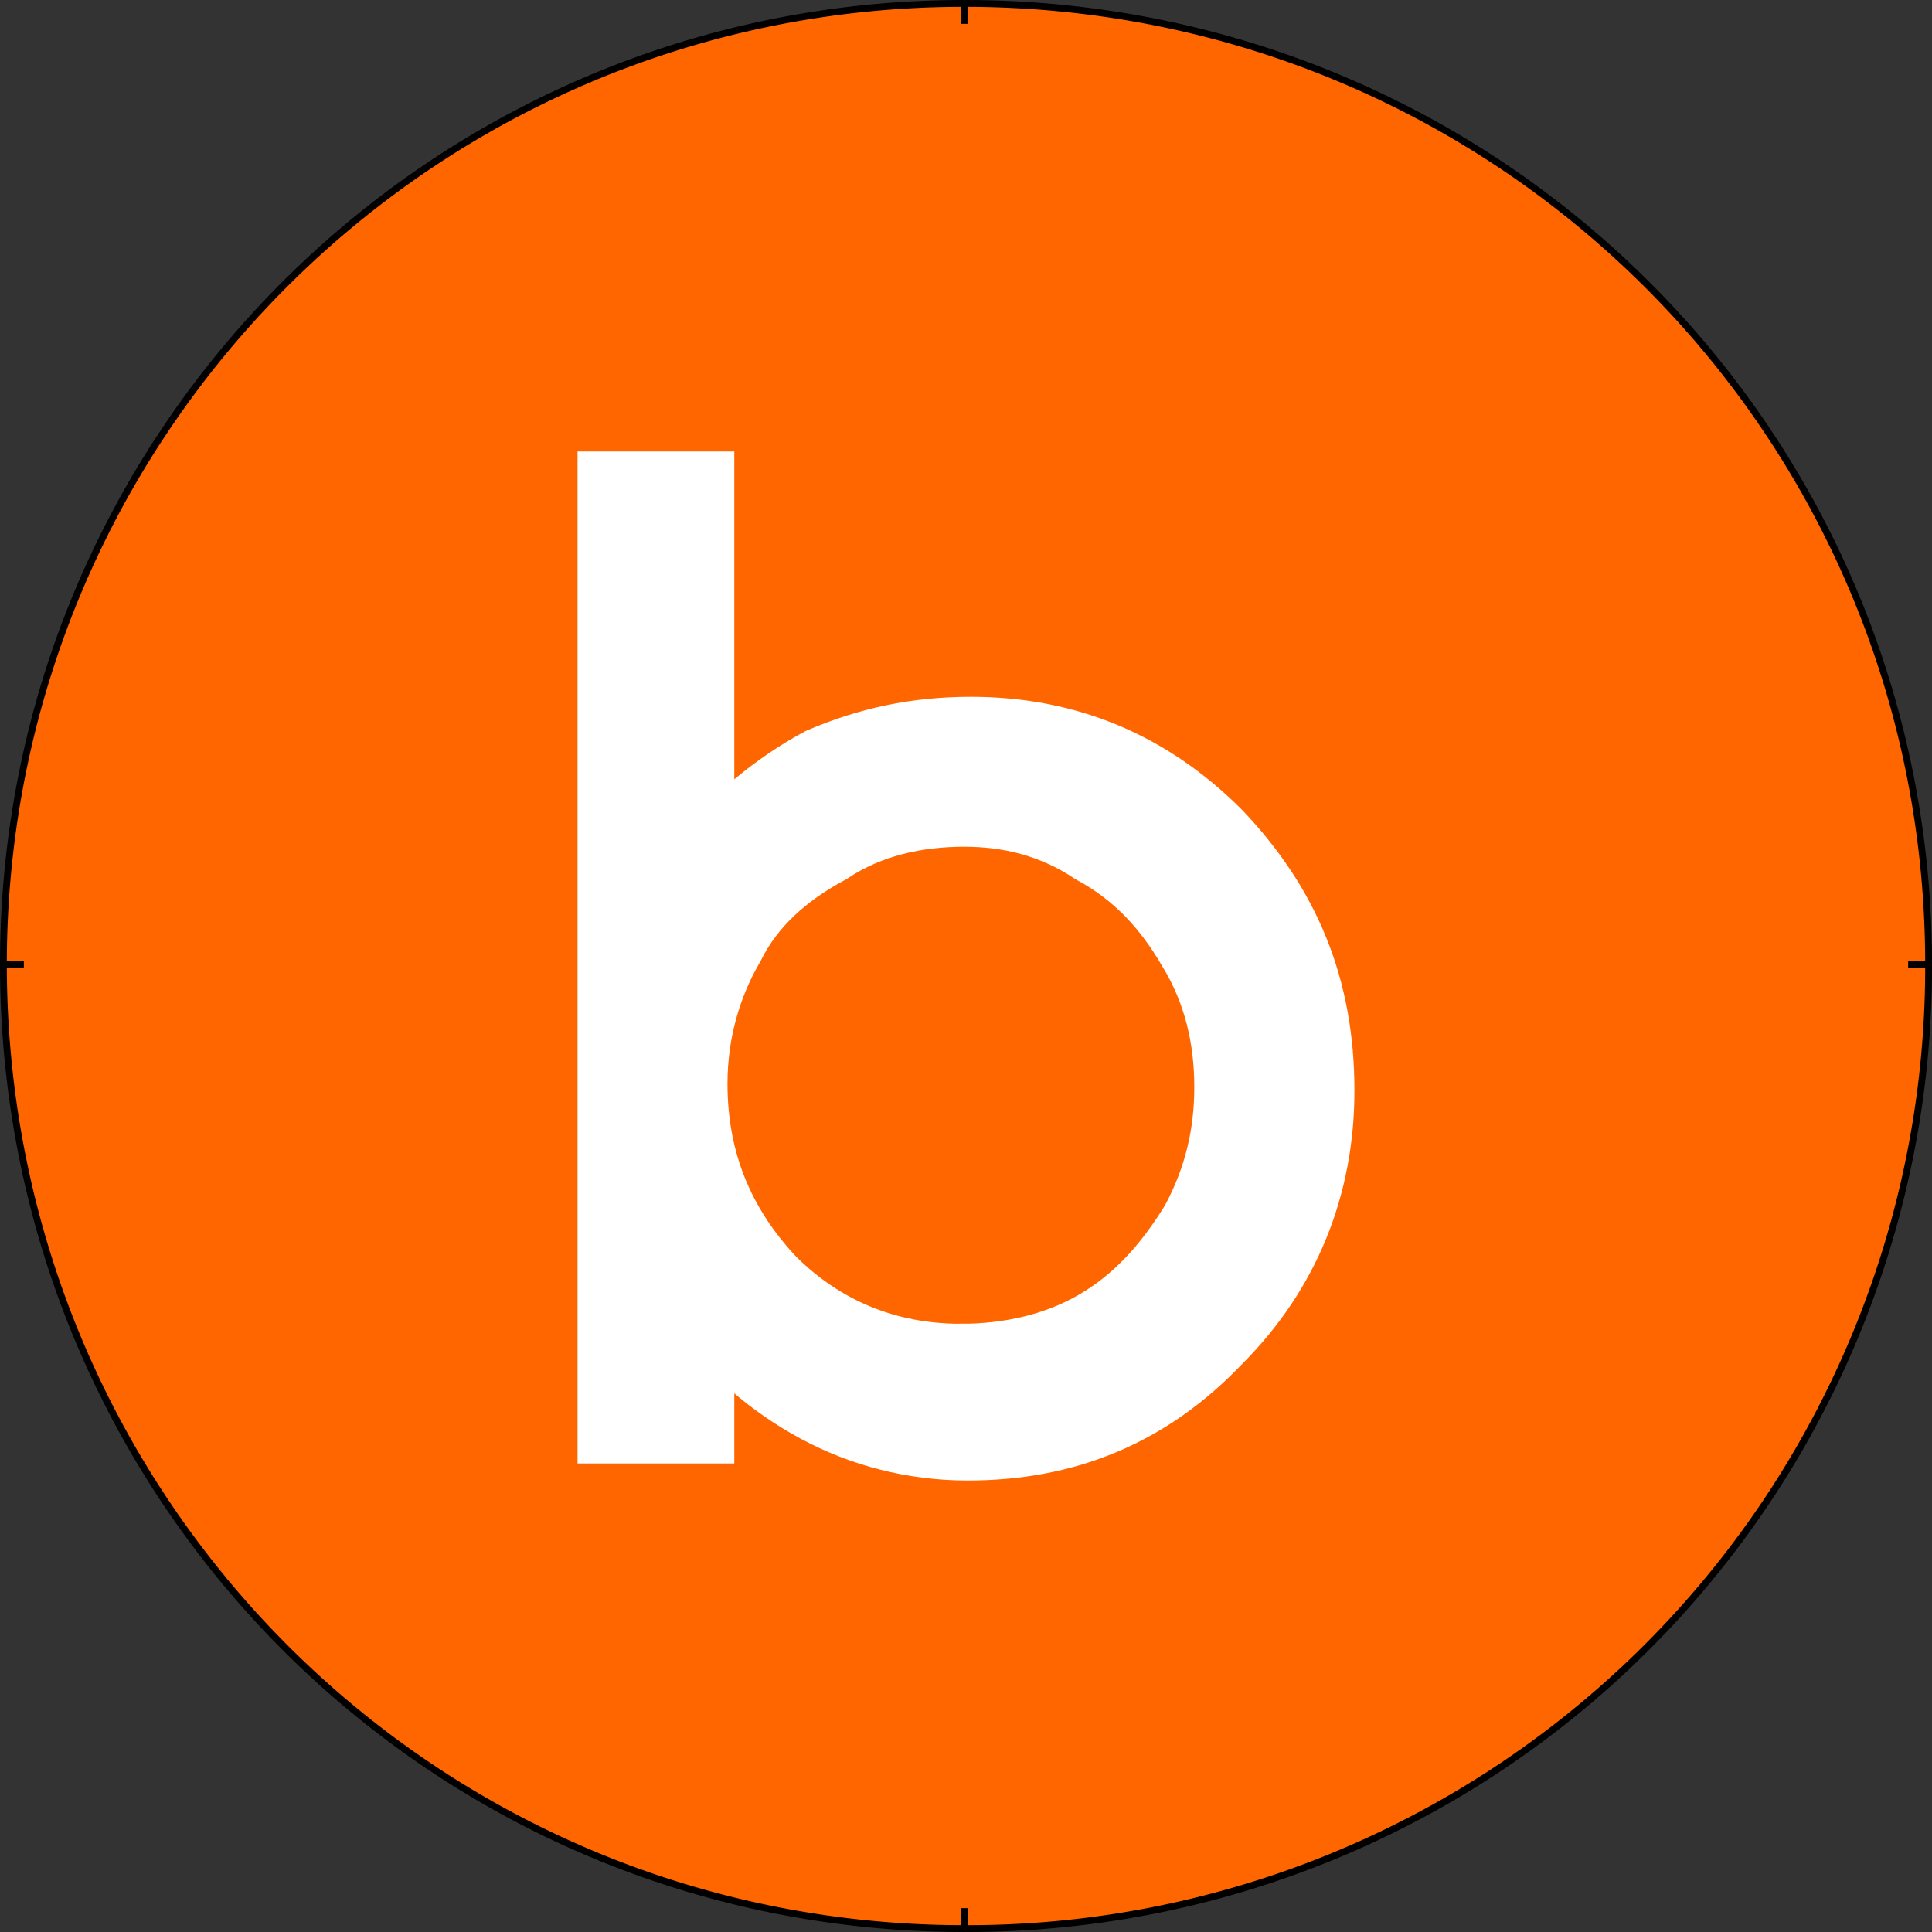
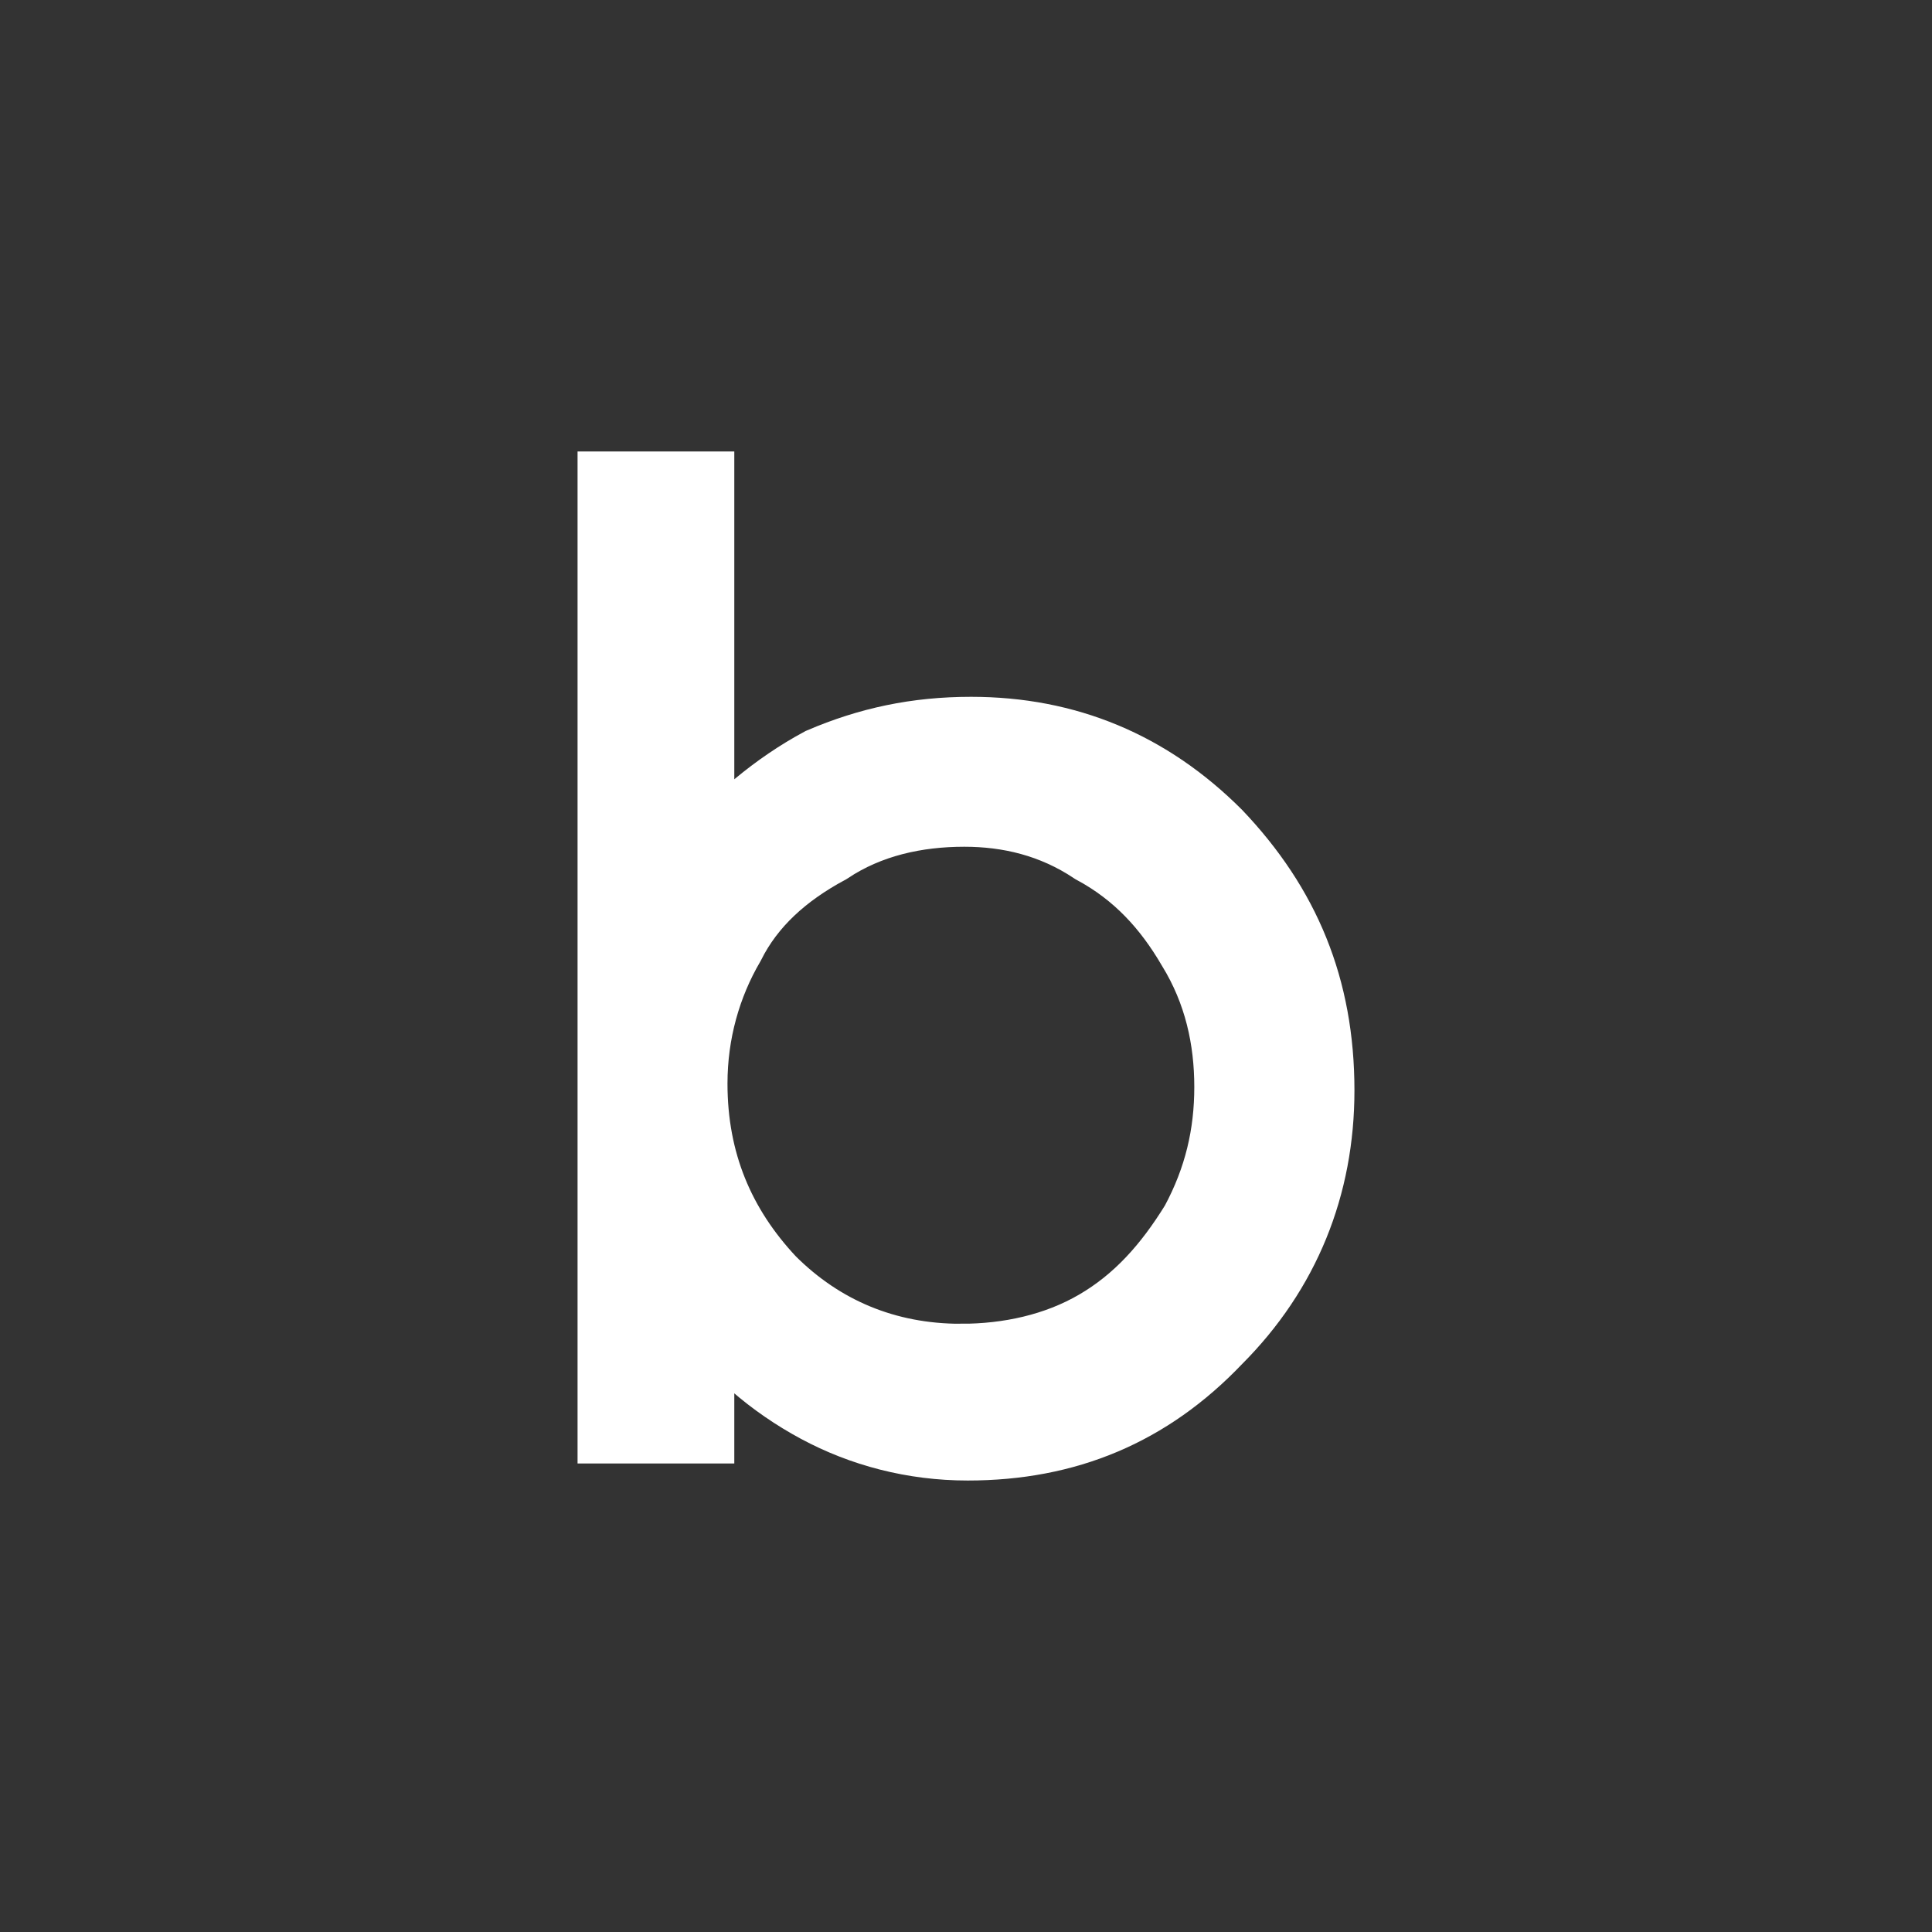
<svg xmlns="http://www.w3.org/2000/svg" height="500" width="500" viewBox="0 0 500 500">
  <rect x="0" y="0" width="500" height="500" fill="#333333" stroke="none" />
  <defs>
    <linearGradient id="l">
      <stop offset="0" stop-color="#fff" />
      <stop offset="1" stop-color="#fff" stop-opacity="0" />
    </linearGradient>
    <linearGradient id="r">
      <stop offset="0" stop-color="#50e1e5" />
      <stop offset=".165" stop-color="#5c839a" />
      <stop offset=".823" stop-color="#292836" />
      <stop offset="1" stop-color="#321916" />
    </linearGradient>
    <linearGradient id="p">
      <stop offset="0" stop-color="#fff" />
      <stop offset="1" stop-color="#fff" stop-opacity="0" />
    </linearGradient>
    <linearGradient id="j">
      <stop offset="0" />
      <stop offset="1" stop-opacity="0" />
    </linearGradient>
    <linearGradient id="m">
      <stop offset="0" stop-color="#0cf" />
      <stop offset="1" stop-color="#04a" />
    </linearGradient>
    <linearGradient id="o">
      <stop offset="0" stop-color="navy" stop-opacity="0" />
      <stop offset="1" stop-color="#0cf" />
    </linearGradient>
    <linearGradient id="i">
      <stop offset="0" stop-color="#fff" />
      <stop offset="1" stop-color="#fff" stop-opacity="0" />
    </linearGradient>
    <linearGradient id="h">
      <stop offset="0" stop-color="red" />
      <stop offset="1" stop-color="maroon" />
    </linearGradient>
    <linearGradient id="k">
      <stop offset="0" stop-color="#b3b3b3" />
      <stop offset="1" stop-color="#fff" stop-opacity="0" />
    </linearGradient>
    <linearGradient id="n">
      <stop offset="0" stop-color="red" />
      <stop offset="1" stop-color="#ff0" stop-opacity="0" />
    </linearGradient>
    <linearGradient id="q">
      <stop offset="0" stop-color="#fff" />
      <stop offset="1" stop-color="#fff" stop-opacity="0" />
    </linearGradient>
    <linearGradient id="f">
      <stop offset="0" stop-color="#666" />
      <stop offset="1" stop-color="#e6e6e6" />
    </linearGradient>
    <linearGradient id="e">
      <stop offset="0" stop-color="#fff" />
      <stop offset="1" stop-color="#fff" stop-opacity="0" />
    </linearGradient>
    <linearGradient id="a">
      <stop offset="0" stop-color="#fff" />
      <stop offset="1" stop-color="#fff" stop-opacity="0" />
    </linearGradient>
    <linearGradient id="b">
      <stop offset="0" stop-color="#fff" />
      <stop offset="1" stop-color="#fff" stop-opacity="0" />
    </linearGradient>
    <linearGradient id="c">
      <stop offset="0" stop-color="#fff" />
      <stop offset="1" stop-color="#fff" stop-opacity="0" />
    </linearGradient>
    <linearGradient id="d">
      <stop offset="0" stop-color="#fff" />
      <stop offset="1" stop-color="#fff" stop-opacity="0" />
    </linearGradient>
    <linearGradient id="g">
      <stop offset="0" stop-color="#fff" />
      <stop offset="1" stop-color="#fff" stop-opacity="0" />
    </linearGradient>
  </defs>
-   <path d="M499.118 249.56A248.769 248.769 0 01249.56 499.117C111.993 499.118.882 388.008.882 249.559.882 111.993 111.992.881 249.559.881c138.448 0 249.56 111.112 249.56 248.678z" fill="#f60" fill-rule="evenodd" stroke="#000" stroke-width="1.764" />
  <path d="M158.73 369.489V126.103h22.046v97.883c9.7-11.464 20.282-20.282 31.746-26.455 12.346-5.291 24.691-7.937 38.8-7.937 24.692 0 45.856 8.818 63.493 26.455 17.637 18.519 26.455 39.683 26.455 66.138 0 24.69-8.818 46.737-26.455 64.374-17.637 18.518-38.8 27.337-64.374 27.337-14.11 0-27.337-3.528-38.8-9.7-11.465-6.173-22.047-14.992-30.865-27.338v32.629zm89.947-17.637c12.346 0 24.692-2.646 35.274-8.819 10.582-6.173 18.518-14.991 25.573-26.455 6.173-11.464 8.818-22.928 8.818-35.272 0-12.346-2.645-24.692-9.7-36.156-6.173-10.582-14.11-19.4-25.573-25.573-10.582-7.055-22.046-9.7-33.51-9.7-12.346 0-24.691 2.645-35.273 9.7-11.464 6.173-20.282 14.11-25.573 24.691-6.173 10.582-9.7 22.928-9.7 36.156 0 20.28 7.054 37.036 20.282 51.145 13.227 13.228 29.982 20.283 49.382 20.283z" fill="#fff" stroke="#fff" stroke-width="18.519" />
-   <path d="M.882 249.56h5.29M493.827 249.56h5.291M249.56 499.118v-5.291M249.56 6.172V.882" fill="none" stroke="#000" stroke-width="1.764" />
</svg>